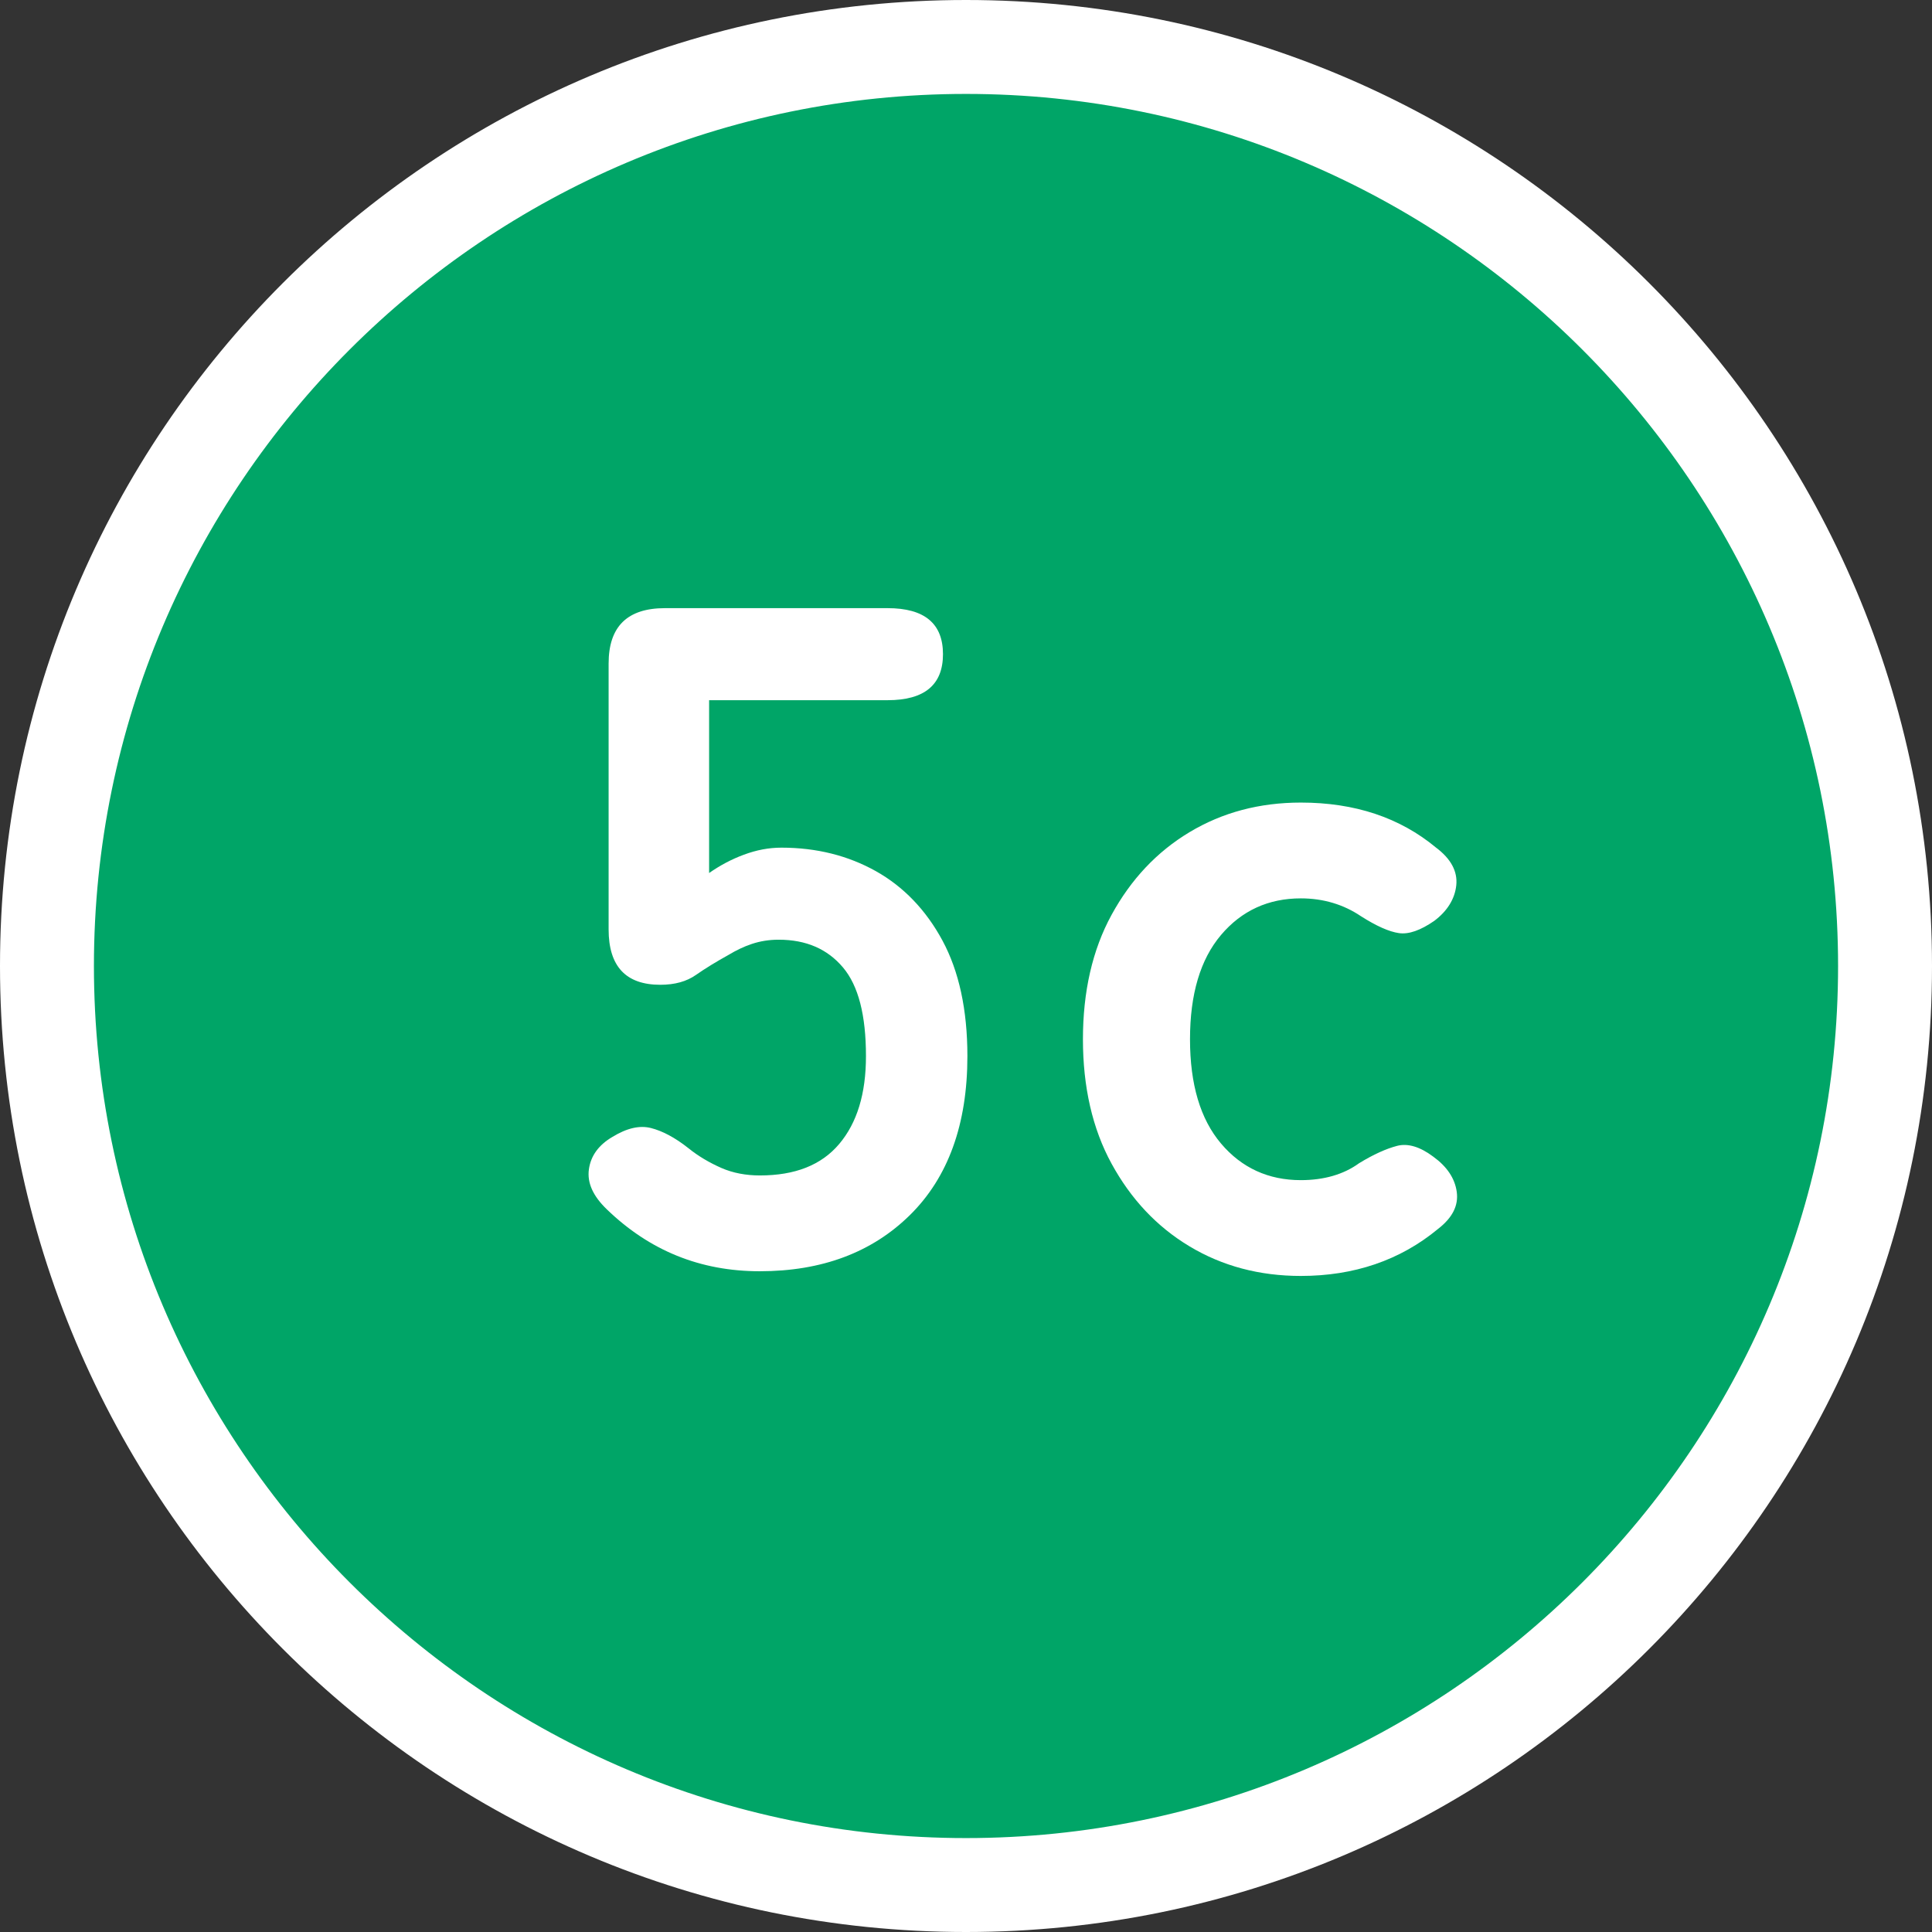
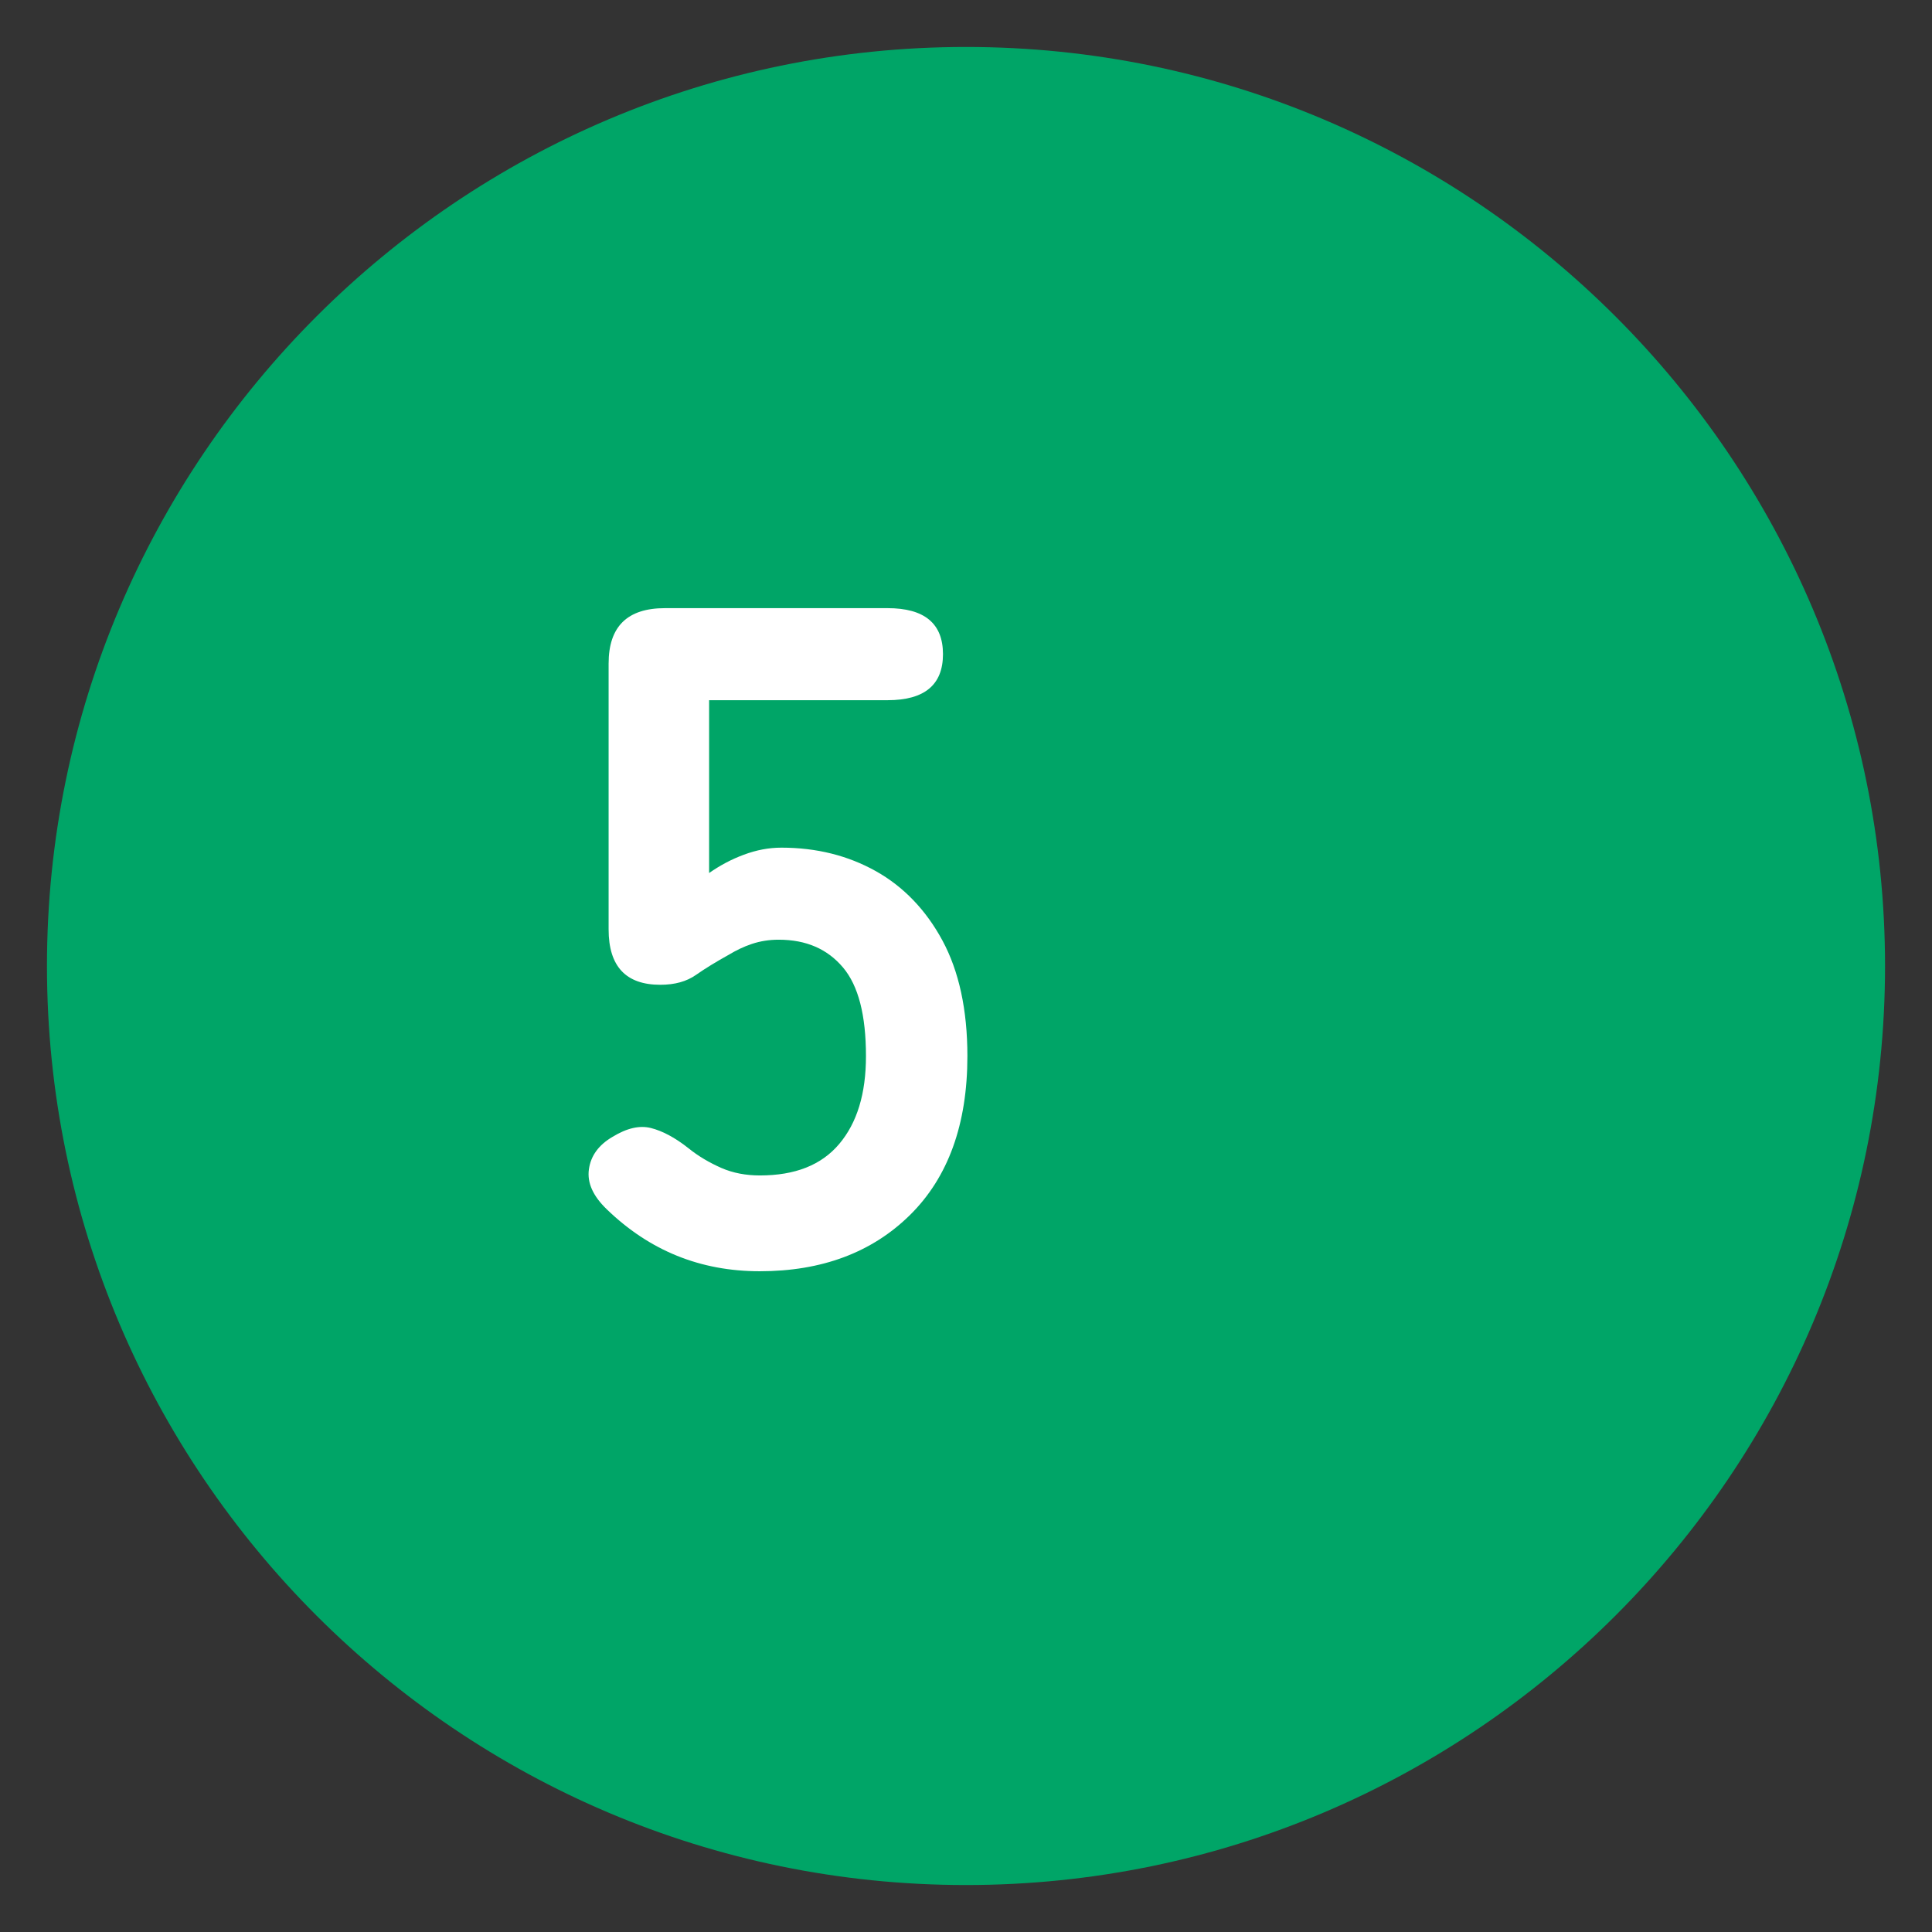
<svg xmlns="http://www.w3.org/2000/svg" width="41.14" height="41.14" viewBox="0 0 41.14 41.14">
  <rect x="0" y="0" width="41.14" height="41.14" fill="#333333" stroke="none" />
  <defs>
    <style>.d{fill:#fff;}.e{fill:#00a567;}</style>
  </defs>
  <g id="a" />
  <g id="b">
    <g id="c">
      <g>
        <g>
          <path class="e" d="M20.57,40.14C9.78,40.14,1,31.36,1,20.57S9.78,1,20.57,1s19.57,8.78,19.57,19.57-8.78,19.57-19.57,19.57Z" />
-           <path class="d" d="M20.57,2c10.24,0,18.57,8.33,18.57,18.57s-8.33,18.57-18.57,18.57S2,30.81,2,20.57,10.33,2,20.57,2m0-2C9.21,0,0,9.21,0,20.57s9.21,20.57,20.57,20.57,20.57-9.21,20.57-20.57S31.93,0,20.57,0h0Z" />
        </g>
        <g>
          <path class="d" d="M16.18,27.07c-1.27,0-2.35-.44-3.26-1.32-.29-.28-.42-.56-.38-.85s.21-.52,.5-.69c.31-.19,.58-.25,.82-.19,.24,.06,.51,.2,.8,.43,.21,.17,.45,.31,.7,.42,.25,.11,.53,.16,.82,.16,.75,0,1.31-.22,1.69-.67s.57-1.07,.57-1.87c0-.87-.16-1.5-.49-1.89-.33-.39-.78-.59-1.37-.59-.2,0-.39,.03-.57,.09-.18,.06-.34,.14-.49,.23-.27,.15-.5,.29-.7,.43-.2,.14-.45,.21-.76,.21-.73,0-1.1-.39-1.1-1.18v-5.66c0-.79,.4-1.18,1.2-1.18h4.74c.79,0,1.18,.33,1.18,.98s-.39,.98-1.18,.98h-3.8v3.68c.23-.16,.47-.29,.74-.39,.27-.1,.53-.15,.8-.15,.75,0,1.42,.17,2.01,.5,.59,.33,1.07,.83,1.42,1.48,.35,.65,.53,1.47,.53,2.46,0,1.45-.41,2.58-1.22,3.38-.81,.8-1.88,1.2-3.2,1.2Z" />
-           <path class="d" d="M27.7,27.17c-.88,0-1.67-.21-2.37-.63-.7-.42-1.25-1.01-1.66-1.76-.41-.75-.61-1.64-.61-2.65s.2-1.9,.61-2.65c.41-.75,.96-1.34,1.66-1.76,.7-.42,1.49-.63,2.37-.63,1.15,0,2.11,.32,2.88,.96,.32,.24,.46,.51,.43,.8-.03,.29-.19,.55-.47,.76-.29,.2-.54,.29-.75,.26-.21-.03-.48-.15-.81-.36-.37-.25-.8-.38-1.28-.38-.69,0-1.26,.26-1.7,.78-.44,.52-.66,1.26-.66,2.22s.22,1.7,.66,2.22c.44,.52,1.01,.78,1.7,.78,.49,0,.91-.12,1.24-.36,.31-.19,.58-.31,.81-.37,.23-.06,.49,.02,.77,.23,.29,.21,.46,.46,.5,.75,.04,.29-.09,.55-.4,.79-.81,.67-1.79,1-2.92,1Z" />
        </g>
      </g>
    </g>
  </g>
</svg>